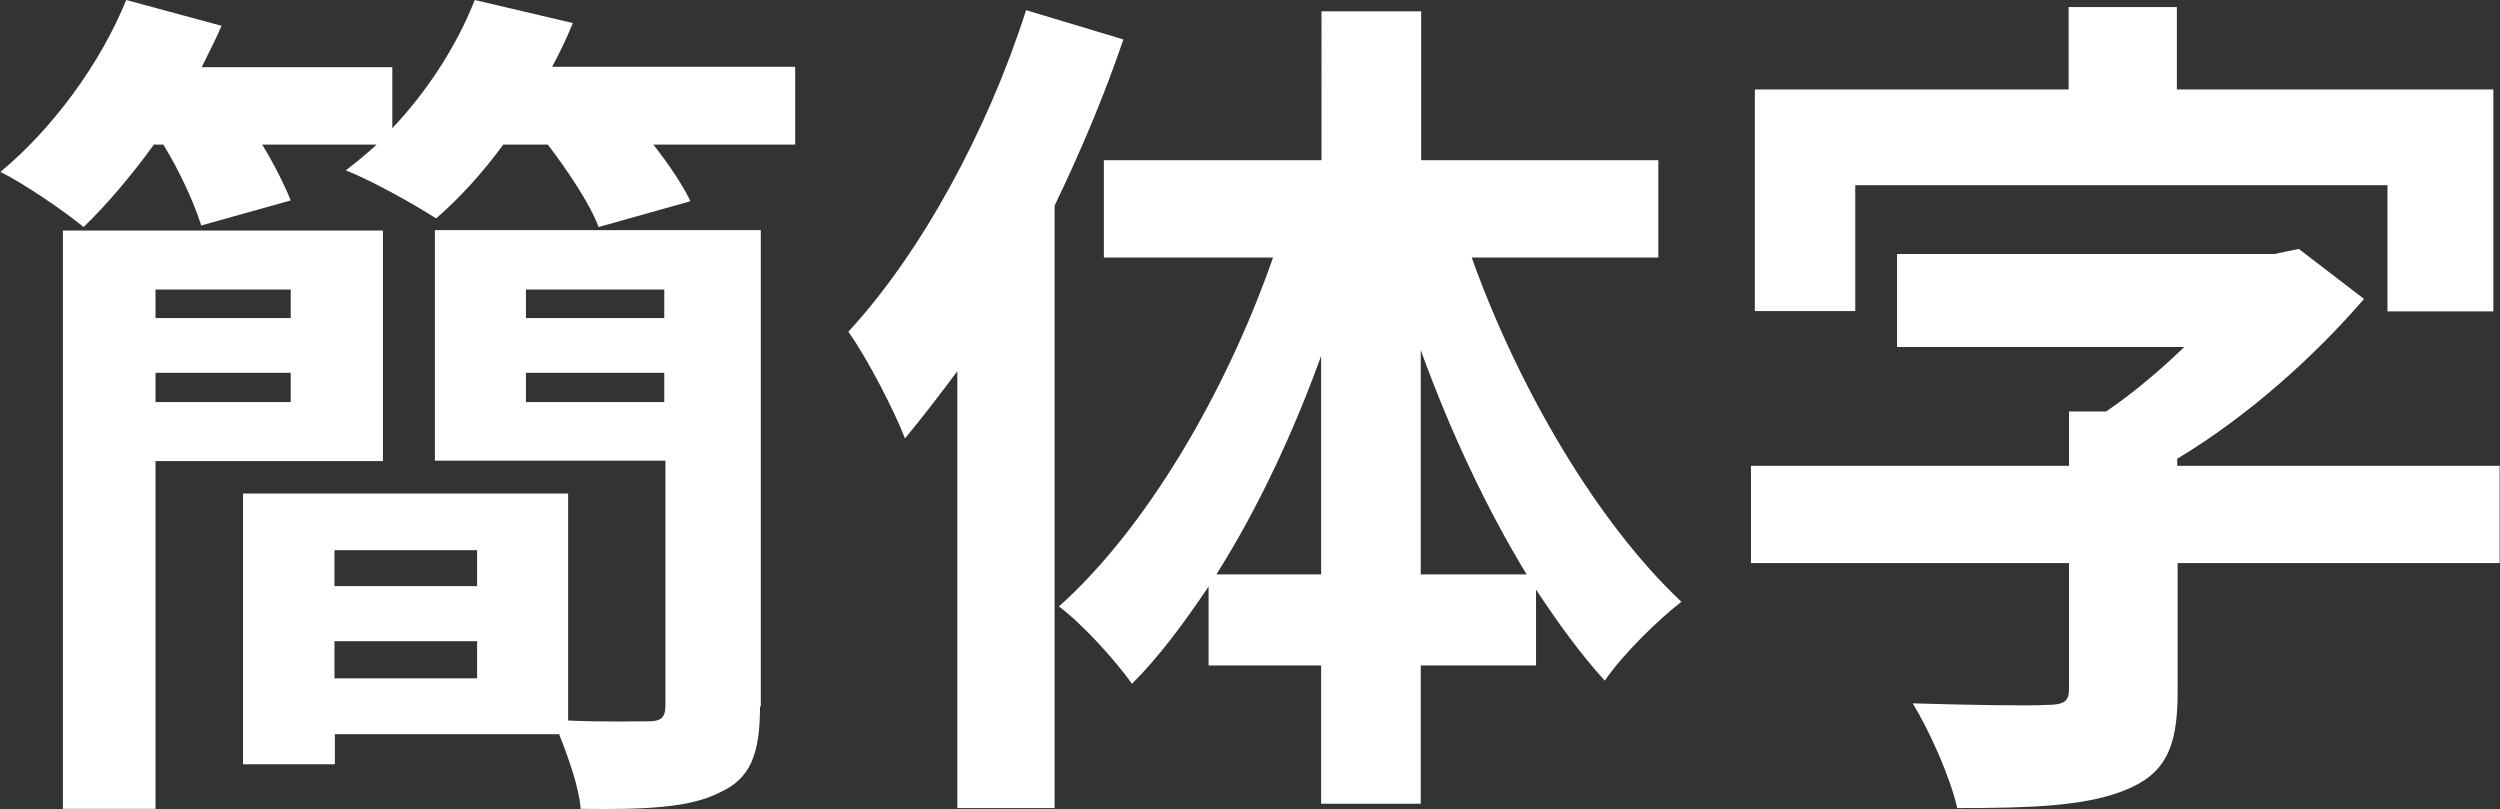
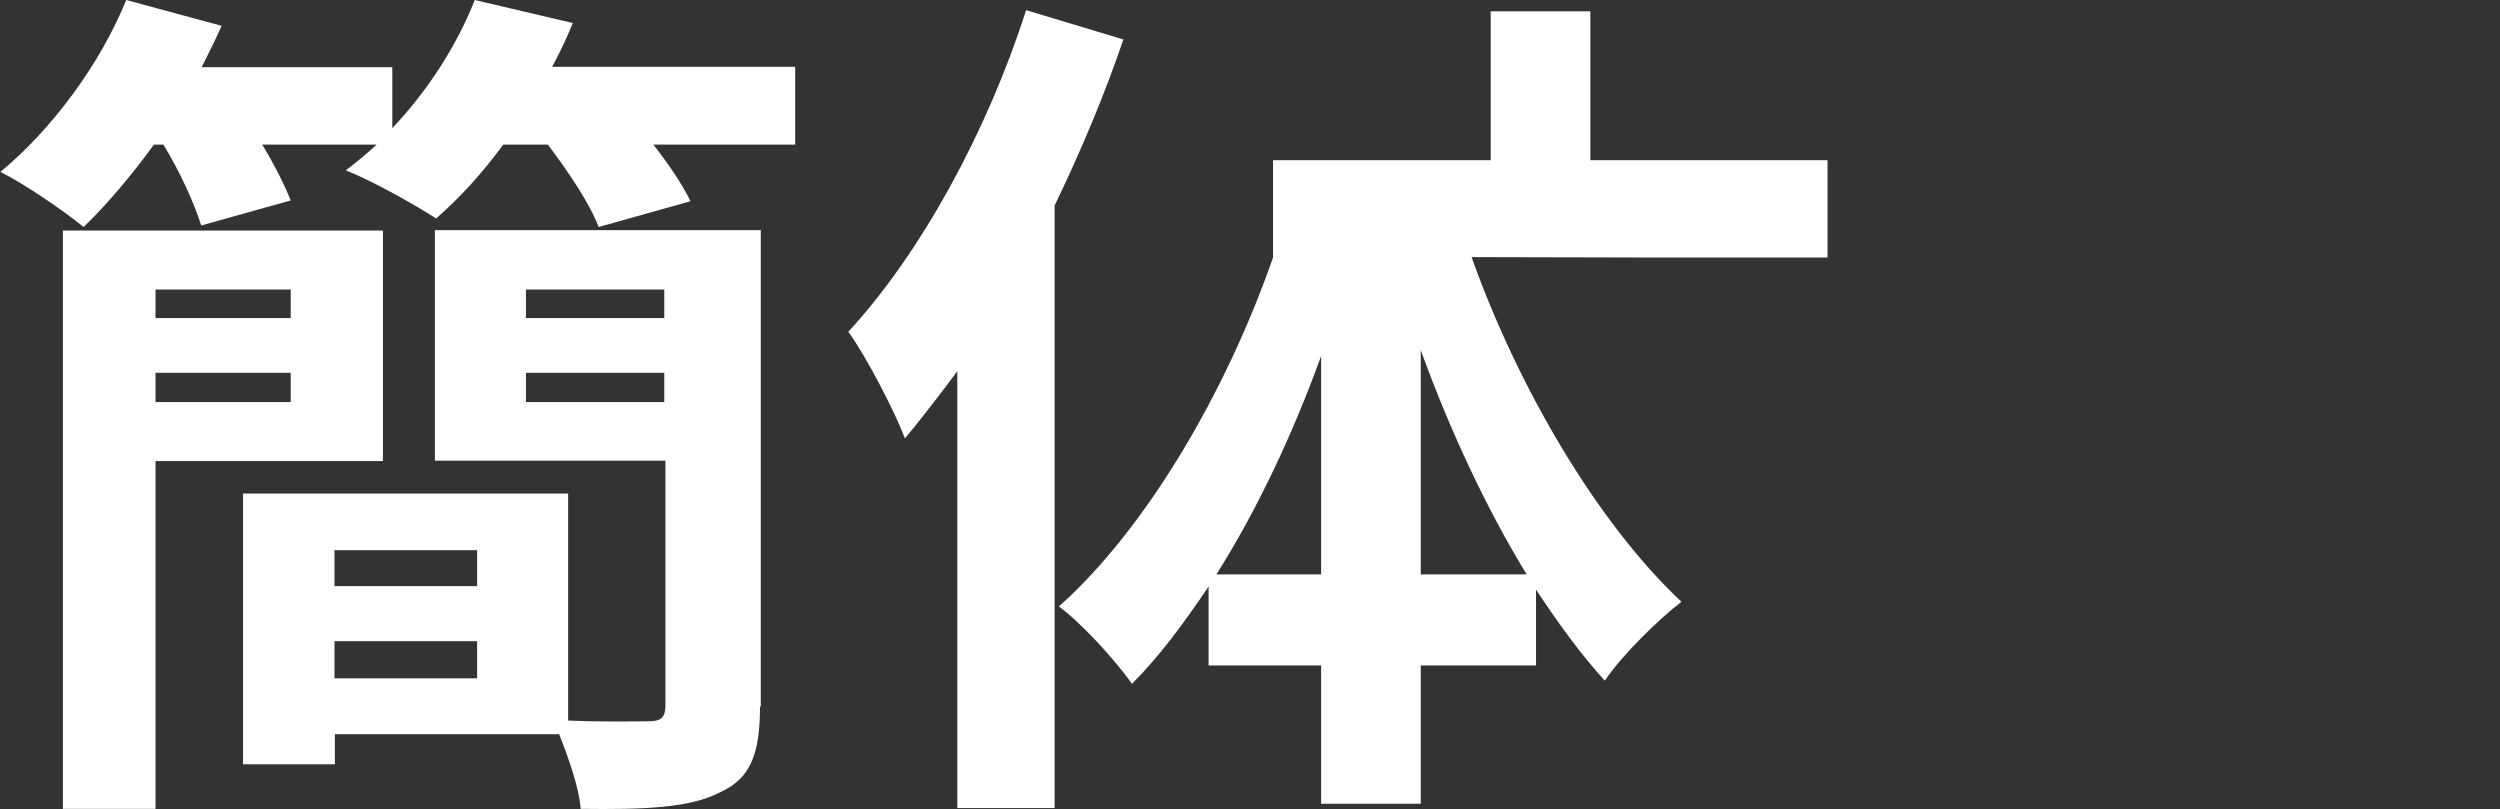
<svg xmlns="http://www.w3.org/2000/svg" id="_レイヤー_2" width="63.98" height="20.71" viewBox="0 0 63.98 20.71">
  <rect x="0" y="0" width="63.98" height="20.71" fill="#333333" stroke="none" />
  <defs>
    <style>.cls-1{fill:#fff;}</style>
  </defs>
  <g id="_レイヤー_1-2">
    <path class="cls-1" d="m20.35,1.72v1.98h-3.63c.4.51.75,1.03.95,1.45l-2.35.66c-.22-.59-.77-1.41-1.3-2.11h-1.14c-.55.75-1.14,1.39-1.72,1.89-.57-.37-1.69-.99-2.31-1.23.26-.2.53-.42.79-.66h-2.93c.31.51.57,1.03.73,1.43l-2.29.64c-.18-.57-.55-1.39-.97-2.07h-.24c-.59.81-1.21,1.54-1.8,2.11-.51-.42-1.54-1.12-2.13-1.41C1.34,3.3,2.57,1.63,3.23,0l2.44.66c-.15.35-.33.7-.51,1.06h4.88v1.56c.9-.95,1.65-2.11,2.11-3.28l2.51.59c-.15.37-.33.75-.53,1.12h6.21ZM3.98,11.79v8.91H1.61V5.9h8.19v5.9H3.98Zm0-4.38v.73h3.46v-.73h-3.46Zm3.46,2.88v-.75h-3.46v.75h3.46Zm12.01,7.79c0,1.21-.24,1.85-1.03,2.2-.77.4-1.94.44-3.56.42-.04-.55-.31-1.3-.55-1.91h-5.74v.77h-2.35v-6.93h8.32v5.81c.88.04,1.76.02,2.05.02.33,0,.44-.09.44-.42v-6.25h-5.9v-5.9h8.34v12.19Zm-10.89-4v.92h3.65v-.92h-3.65Zm3.65,3.28v-.95h-3.65v.95h3.65Zm1.25-9.95v.73h3.54v-.73h-3.54Zm3.54,2.88v-.75h-3.54v.75h3.54Z" />
-     <path class="cls-1" d="m28.75,1.01c-.48,1.41-1.08,2.84-1.76,4.25v15.42h-2.49v-11.18c-.44.59-.9,1.19-1.34,1.72-.24-.64-.97-2.07-1.45-2.73,1.85-2,3.56-5.13,4.55-8.23l2.49.75Zm8.91,5.57c1.21,3.39,3.24,6.82,5.37,8.82-.59.46-1.5,1.34-1.96,2.02-.62-.68-1.19-1.47-1.76-2.33v1.94h-2.95v3.54h-2.55v-3.54h-2.88v-2.02c-.62.92-1.25,1.78-1.96,2.49-.44-.62-1.28-1.54-1.87-1.98,2.22-1.98,4.27-5.46,5.48-8.93h-4.33v-2.49h5.57V.29h2.55v3.81h6.07v2.49h-4.78Zm-3.85,8.12v-5.59c-.73,2.02-1.65,3.96-2.68,5.59h2.68Zm5.26,0c-1.03-1.69-1.96-3.67-2.71-5.74v5.74h2.71Z" />
-     <path class="cls-1" d="m63.98,14.41h-8.25v3.3c0,1.43-.31,2.11-1.39,2.53-1.03.4-2.44.44-4.25.44-.18-.79-.7-1.96-1.14-2.68,1.34.04,2.99.07,3.43.04.44,0,.57-.09.57-.4v-3.23h-8.14v-2.49h8.14v-1.39h.95c.68-.46,1.39-1.06,2-1.65h-7.35v-2.38h9.66l.62-.13,1.67,1.28c-1.25,1.45-2.95,2.99-4.78,4.09v.18h8.25v2.49Zm-16.5-6.45h-2.57V2.29h8.03V.18h2.77v2.11h8.1v5.68h-2.71v-3.23h-13.62v3.23Z" />
+     <path class="cls-1" d="m28.75,1.01c-.48,1.41-1.08,2.84-1.76,4.25v15.42h-2.49v-11.18c-.44.59-.9,1.19-1.34,1.72-.24-.64-.97-2.07-1.45-2.73,1.85-2,3.56-5.13,4.55-8.23l2.49.75Zm8.91,5.57c1.21,3.39,3.24,6.82,5.37,8.82-.59.46-1.5,1.34-1.96,2.02-.62-.68-1.19-1.47-1.76-2.33v1.94h-2.95v3.54h-2.55v-3.54h-2.88v-2.02c-.62.92-1.25,1.78-1.96,2.49-.44-.62-1.28-1.54-1.87-1.98,2.22-1.98,4.27-5.46,5.48-8.93v-2.49h5.57V.29h2.55v3.81h6.07v2.49h-4.78Zm-3.85,8.12v-5.59c-.73,2.02-1.65,3.96-2.68,5.59h2.68Zm5.26,0c-1.03-1.69-1.96-3.67-2.71-5.74v5.74h2.71Z" />
  </g>
</svg>